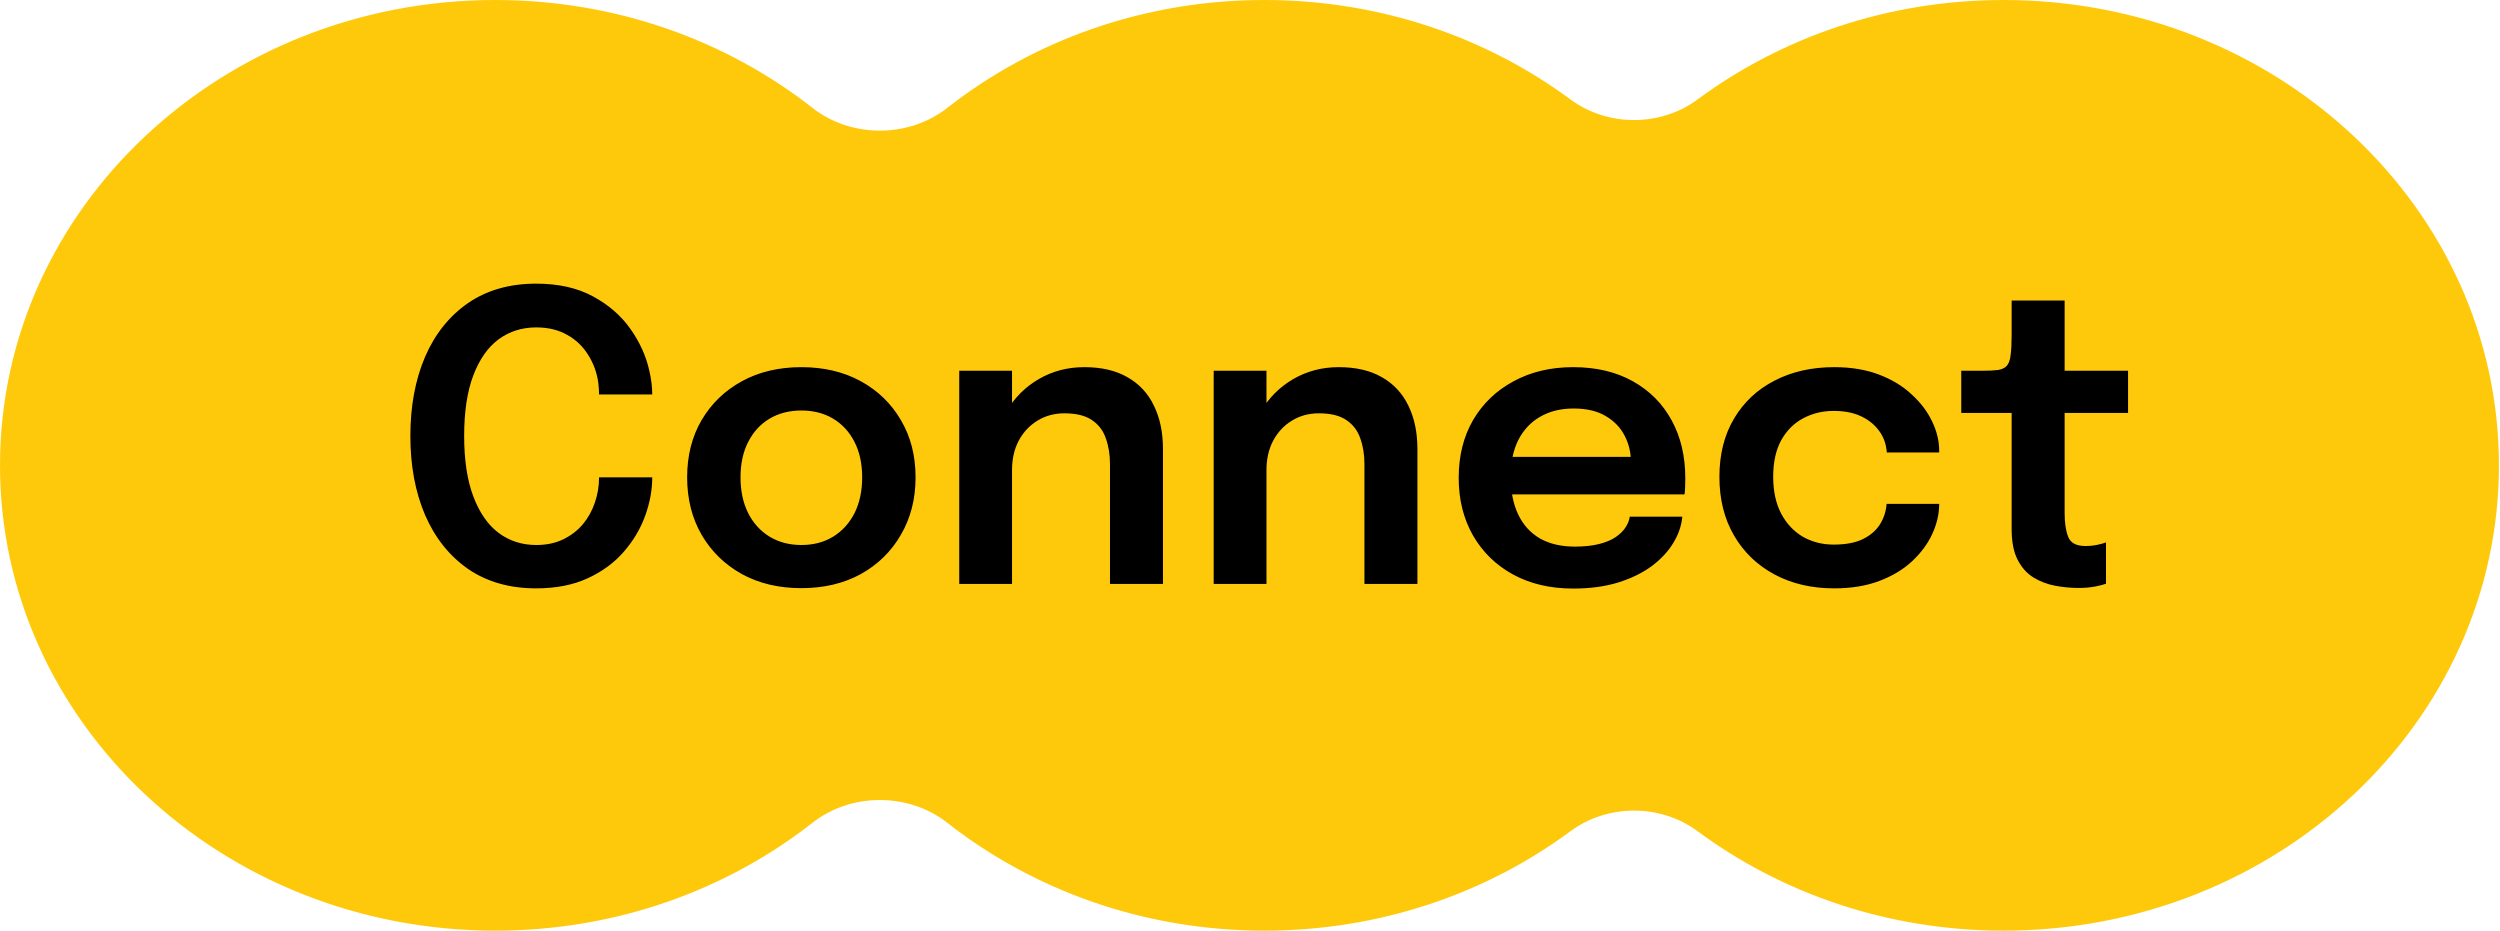
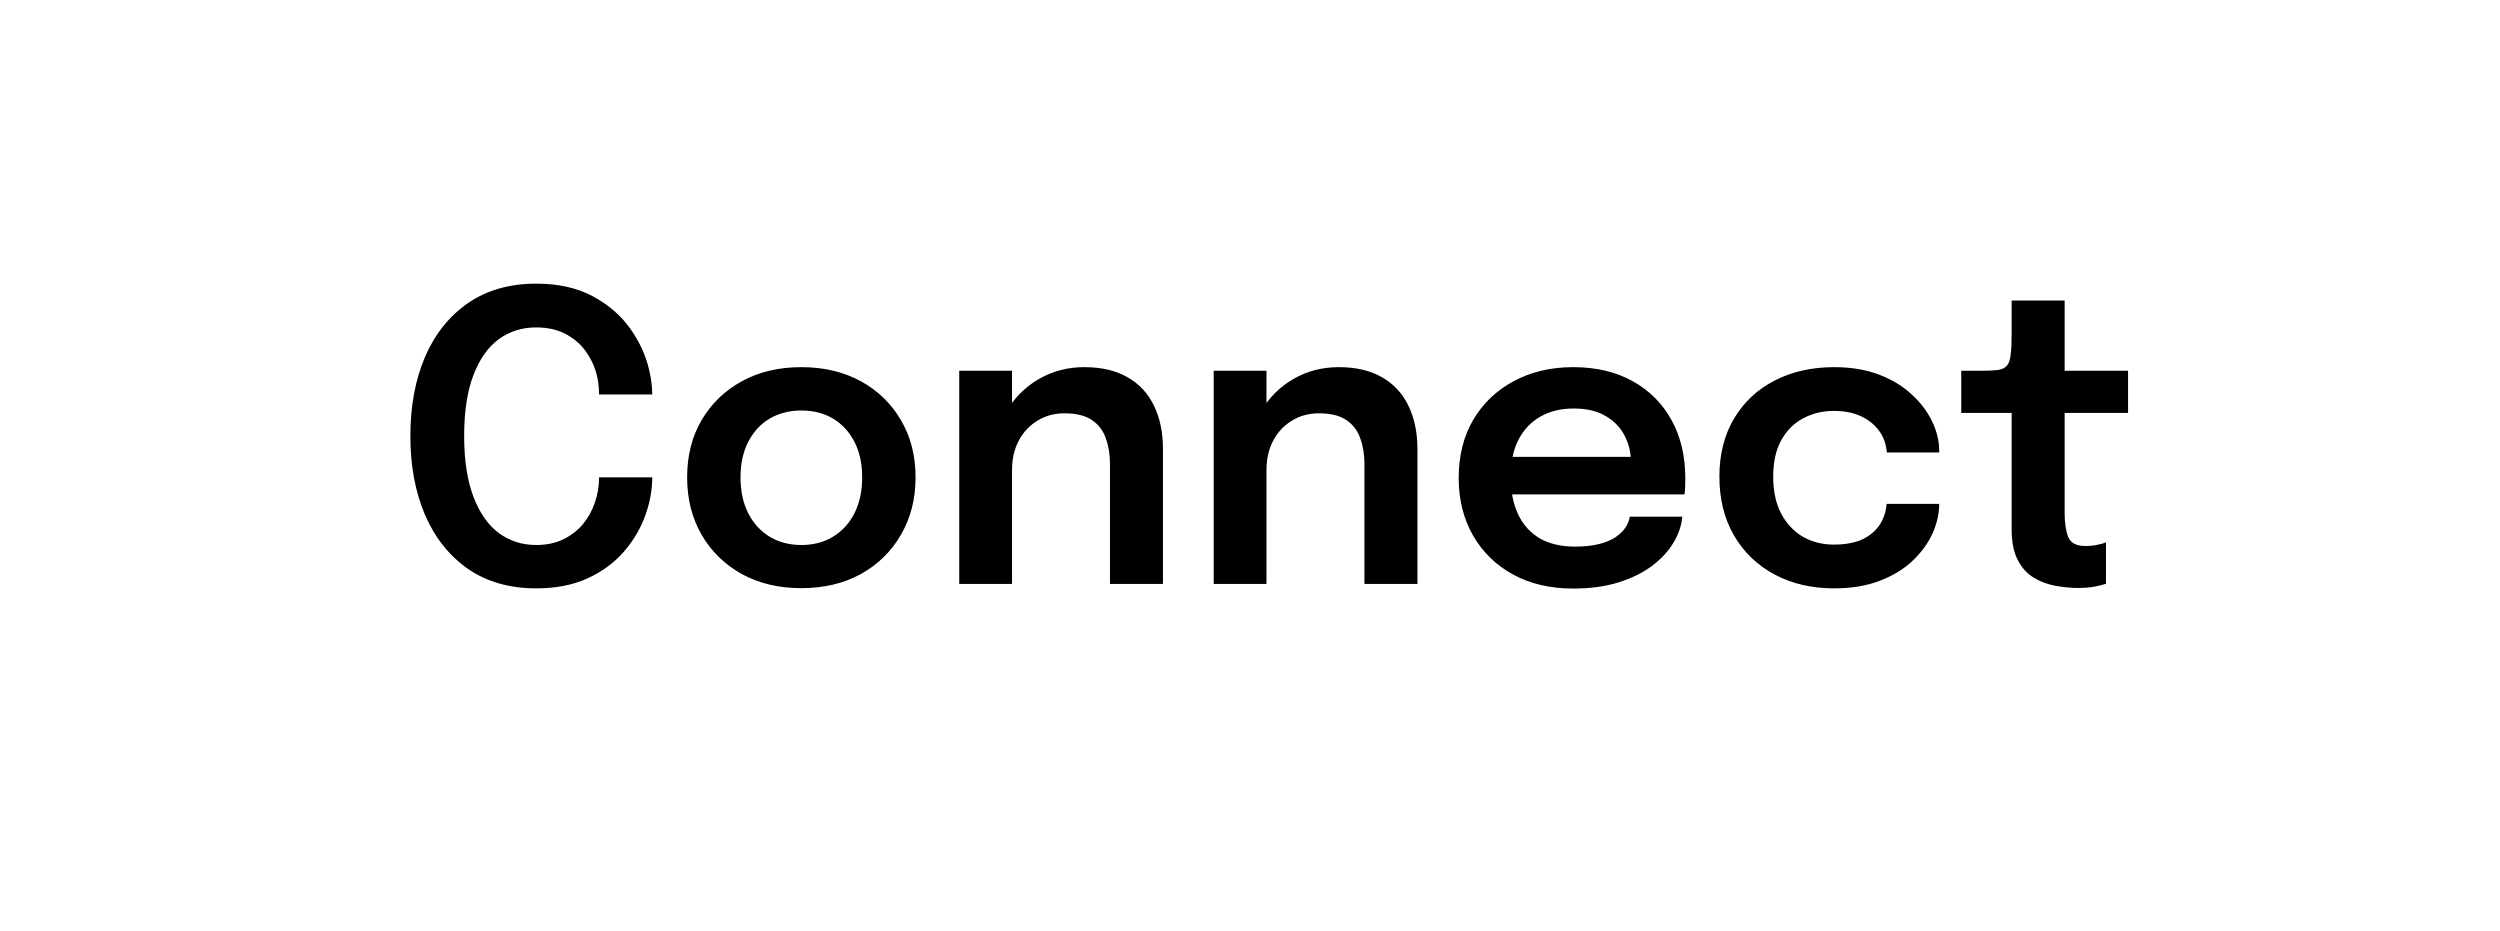
<svg xmlns="http://www.w3.org/2000/svg" width="137" height="51" viewBox="0 0 137 51" fill="none">
-   <path fill-rule="evenodd" clip-rule="evenodd" d="M27.144 0C33.756 0 39.816 2.221 44.525 5.913C46.643 7.574 49.791 7.574 51.909 5.913C56.618 2.221 62.678 0 69.29 0C75.622 0 81.447 2.037 86.064 5.451C88.097 6.954 90.991 6.954 93.024 5.451C97.641 2.037 103.466 0 109.798 0C124.789 0 136.942 11.417 136.942 25.5C136.942 39.583 124.789 51 109.798 51C103.466 51 97.641 48.963 93.024 45.549C90.991 44.046 88.097 44.046 86.064 45.549C81.447 48.963 75.622 51 69.29 51C62.678 51 56.618 48.779 51.909 45.087C49.791 43.426 46.643 43.426 44.525 45.087C39.816 48.779 33.756 51 27.144 51C12.153 51 0 39.583 0 25.5C0 11.417 12.153 0 27.144 0Z" fill="#FFC90B" />
  <path d="M35.743 26.159C35.743 26.848 35.614 27.549 35.358 28.26C35.101 28.971 34.709 29.631 34.181 30.24C33.66 30.841 33 31.325 32.201 31.692C31.401 32.059 30.463 32.242 29.385 32.242C27.925 32.242 26.679 31.886 25.645 31.175C24.618 30.456 23.834 29.47 23.291 28.216C22.756 26.962 22.488 25.521 22.488 23.893C22.488 22.258 22.756 20.813 23.291 19.559C23.834 18.305 24.618 17.322 25.645 16.611C26.679 15.9 27.925 15.544 29.385 15.544C30.595 15.544 31.629 15.775 32.487 16.237C33.345 16.699 34.031 17.293 34.544 18.019C35.057 18.745 35.402 19.504 35.578 20.296C35.688 20.758 35.743 21.198 35.743 21.616H32.828C32.828 21.403 32.813 21.183 32.784 20.956C32.703 20.399 32.516 19.893 32.223 19.438C31.937 18.976 31.555 18.613 31.079 18.349C30.602 18.078 30.038 17.942 29.385 17.942C28.608 17.942 27.922 18.158 27.328 18.591C26.741 19.024 26.279 19.68 25.942 20.56C25.605 21.44 25.436 22.551 25.436 23.893C25.436 25.22 25.605 26.328 25.942 27.215C26.279 28.102 26.741 28.766 27.328 29.206C27.922 29.646 28.608 29.866 29.385 29.866C29.942 29.866 30.433 29.763 30.859 29.558C31.284 29.353 31.643 29.078 31.937 28.733C32.23 28.381 32.45 27.985 32.597 27.545C32.751 27.105 32.828 26.643 32.828 26.159H35.743ZM43.914 32.231C42.682 32.231 41.596 31.974 40.658 31.461C39.719 30.94 38.982 30.222 38.447 29.305C37.919 28.388 37.655 27.34 37.655 26.159C37.655 24.971 37.919 23.926 38.447 23.024C38.982 22.115 39.719 21.403 40.658 20.89C41.596 20.377 42.682 20.12 43.914 20.12C45.146 20.12 46.231 20.377 47.17 20.89C48.108 21.403 48.842 22.115 49.37 23.024C49.905 23.926 50.173 24.971 50.173 26.159C50.173 27.34 49.905 28.388 49.37 29.305C48.842 30.222 48.108 30.94 47.17 31.461C46.231 31.974 45.146 32.231 43.914 32.231ZM43.914 29.866C44.581 29.866 45.164 29.712 45.663 29.404C46.161 29.096 46.55 28.667 46.829 28.117C47.107 27.56 47.247 26.907 47.247 26.159C47.247 25.411 47.107 24.766 46.829 24.223C46.55 23.673 46.161 23.248 45.663 22.947C45.164 22.646 44.581 22.496 43.914 22.496C43.254 22.496 42.671 22.646 42.165 22.947C41.666 23.248 41.277 23.673 40.999 24.223C40.72 24.766 40.581 25.411 40.581 26.159C40.581 26.907 40.72 27.56 40.999 28.117C41.277 28.667 41.666 29.096 42.165 29.404C42.671 29.712 43.254 29.866 43.914 29.866ZM60.827 32V26.819C60.827 26.526 60.827 26.269 60.827 26.049C60.827 25.822 60.827 25.616 60.827 25.433C60.827 24.905 60.75 24.432 60.596 24.014C60.45 23.589 60.193 23.255 59.826 23.013C59.467 22.771 58.968 22.65 58.33 22.65C57.773 22.65 57.278 22.786 56.845 23.057C56.413 23.321 56.072 23.688 55.822 24.157C55.58 24.619 55.459 25.154 55.459 25.763L54.48 25.158C54.48 24.183 54.7 23.317 55.14 22.562C55.588 21.799 56.185 21.202 56.933 20.769C57.681 20.336 58.51 20.12 59.419 20.12C60.358 20.12 61.146 20.303 61.784 20.67C62.43 21.037 62.914 21.557 63.236 22.232C63.566 22.907 63.731 23.699 63.731 24.608C63.731 24.96 63.731 25.356 63.731 25.796C63.731 26.236 63.731 26.669 63.731 27.094V32H60.827ZM52.566 32V20.318H55.459V32H52.566ZM74.771 32V26.819C74.771 26.526 74.771 26.269 74.771 26.049C74.771 25.822 74.771 25.616 74.771 25.433C74.771 24.905 74.694 24.432 74.54 24.014C74.393 23.589 74.136 23.255 73.77 23.013C73.41 22.771 72.912 22.65 72.274 22.65C71.716 22.65 71.221 22.786 70.789 23.057C70.356 23.321 70.015 23.688 69.766 24.157C69.524 24.619 69.403 25.154 69.403 25.763L68.424 25.158C68.424 24.183 68.644 23.317 69.084 22.562C69.531 21.799 70.129 21.202 70.877 20.769C71.625 20.336 72.453 20.12 73.363 20.12C74.301 20.12 75.09 20.303 75.728 20.67C76.373 21.037 76.857 21.557 77.18 22.232C77.51 22.907 77.675 23.699 77.675 24.608C77.675 24.96 77.675 25.356 77.675 25.796C77.675 26.236 77.675 26.669 77.675 27.094V32H74.771ZM66.51 32V20.318H69.403V32H66.51ZM81.531 27.094V25.037H89.704L89.374 25.587C89.374 25.543 89.374 25.495 89.374 25.444C89.374 25.385 89.374 25.338 89.374 25.301C89.374 24.795 89.26 24.322 89.033 23.882C88.806 23.435 88.461 23.075 87.999 22.804C87.537 22.525 86.95 22.386 86.239 22.386C85.535 22.386 84.923 22.536 84.402 22.837C83.889 23.13 83.489 23.556 83.203 24.113C82.924 24.67 82.785 25.338 82.785 26.115C82.785 26.914 82.921 27.604 83.192 28.183C83.463 28.755 83.859 29.195 84.38 29.503C84.908 29.804 85.55 29.954 86.305 29.954C86.818 29.954 87.262 29.906 87.636 29.811C88.01 29.716 88.314 29.587 88.549 29.426C88.791 29.257 88.971 29.078 89.088 28.887C89.213 28.696 89.286 28.506 89.308 28.315H92.19C92.146 28.806 91.981 29.287 91.695 29.756C91.416 30.218 91.024 30.64 90.518 31.021C90.012 31.395 89.396 31.696 88.67 31.923C87.951 32.143 87.13 32.253 86.206 32.253C84.952 32.253 83.856 31.996 82.917 31.483C81.978 30.97 81.245 30.255 80.717 29.338C80.196 28.421 79.936 27.373 79.936 26.192C79.936 24.982 80.2 23.922 80.728 23.013C81.263 22.104 82.004 21.396 82.95 20.89C83.896 20.377 84.981 20.12 86.206 20.12C87.467 20.12 88.556 20.377 89.473 20.89C90.397 21.403 91.108 22.118 91.607 23.035C92.106 23.944 92.355 25.004 92.355 26.214C92.355 26.368 92.351 26.533 92.344 26.709C92.337 26.885 92.326 27.013 92.311 27.094H81.531ZM100.515 32.242C99.283 32.242 98.194 31.989 97.248 31.483C96.302 30.977 95.561 30.266 95.026 29.349C94.491 28.432 94.223 27.358 94.223 26.126C94.223 24.901 94.491 23.838 95.026 22.936C95.561 22.034 96.302 21.341 97.248 20.857C98.194 20.366 99.283 20.12 100.515 20.12C101.439 20.12 102.257 20.256 102.968 20.527C103.679 20.798 104.277 21.161 104.761 21.616C105.252 22.063 105.626 22.558 105.883 23.101C106.14 23.636 106.268 24.172 106.268 24.707C106.268 24.722 106.268 24.736 106.268 24.751C106.268 24.766 106.268 24.78 106.268 24.795H103.397C103.397 24.758 103.393 24.718 103.386 24.674C103.379 24.63 103.371 24.586 103.364 24.542C103.305 24.168 103.155 23.831 102.913 23.53C102.671 23.222 102.348 22.976 101.945 22.793C101.542 22.61 101.054 22.518 100.482 22.518C99.873 22.518 99.316 22.654 98.81 22.925C98.311 23.189 97.912 23.589 97.611 24.124C97.318 24.659 97.171 25.327 97.171 26.126C97.171 26.918 97.318 27.593 97.611 28.15C97.904 28.7 98.3 29.122 98.799 29.415C99.305 29.701 99.866 29.844 100.482 29.844C101.135 29.844 101.666 29.745 102.077 29.547C102.495 29.342 102.81 29.07 103.023 28.733C103.236 28.388 103.357 28.014 103.386 27.611H106.268C106.268 28.154 106.143 28.7 105.894 29.25C105.645 29.793 105.278 30.291 104.794 30.746C104.31 31.201 103.709 31.564 102.99 31.835C102.279 32.106 101.454 32.242 100.515 32.242ZM113.901 32.22C113.483 32.22 113.058 32.18 112.625 32.099C112.192 32.018 111.796 31.868 111.437 31.648C111.078 31.428 110.788 31.105 110.568 30.68C110.348 30.255 110.238 29.694 110.238 28.997C110.238 28.836 110.238 28.674 110.238 28.513C110.238 28.344 110.238 28.172 110.238 27.996V22.628H107.477V20.318H108.599C108.98 20.318 109.281 20.303 109.501 20.274C109.721 20.237 109.882 20.157 109.985 20.032C110.088 19.907 110.154 19.713 110.183 19.449C110.22 19.178 110.238 18.804 110.238 18.327V16.468H113.142V20.318H116.618V22.628H113.142V27.314C113.142 27.453 113.142 27.593 113.142 27.732C113.142 27.864 113.142 27.992 113.142 28.117C113.142 28.66 113.208 29.096 113.34 29.426C113.472 29.756 113.784 29.921 114.275 29.921C114.51 29.921 114.73 29.899 114.935 29.855C115.148 29.811 115.305 29.767 115.408 29.723V31.989C115.269 32.04 115.067 32.092 114.803 32.143C114.539 32.194 114.238 32.22 113.901 32.22Z" fill="black" />
</svg>